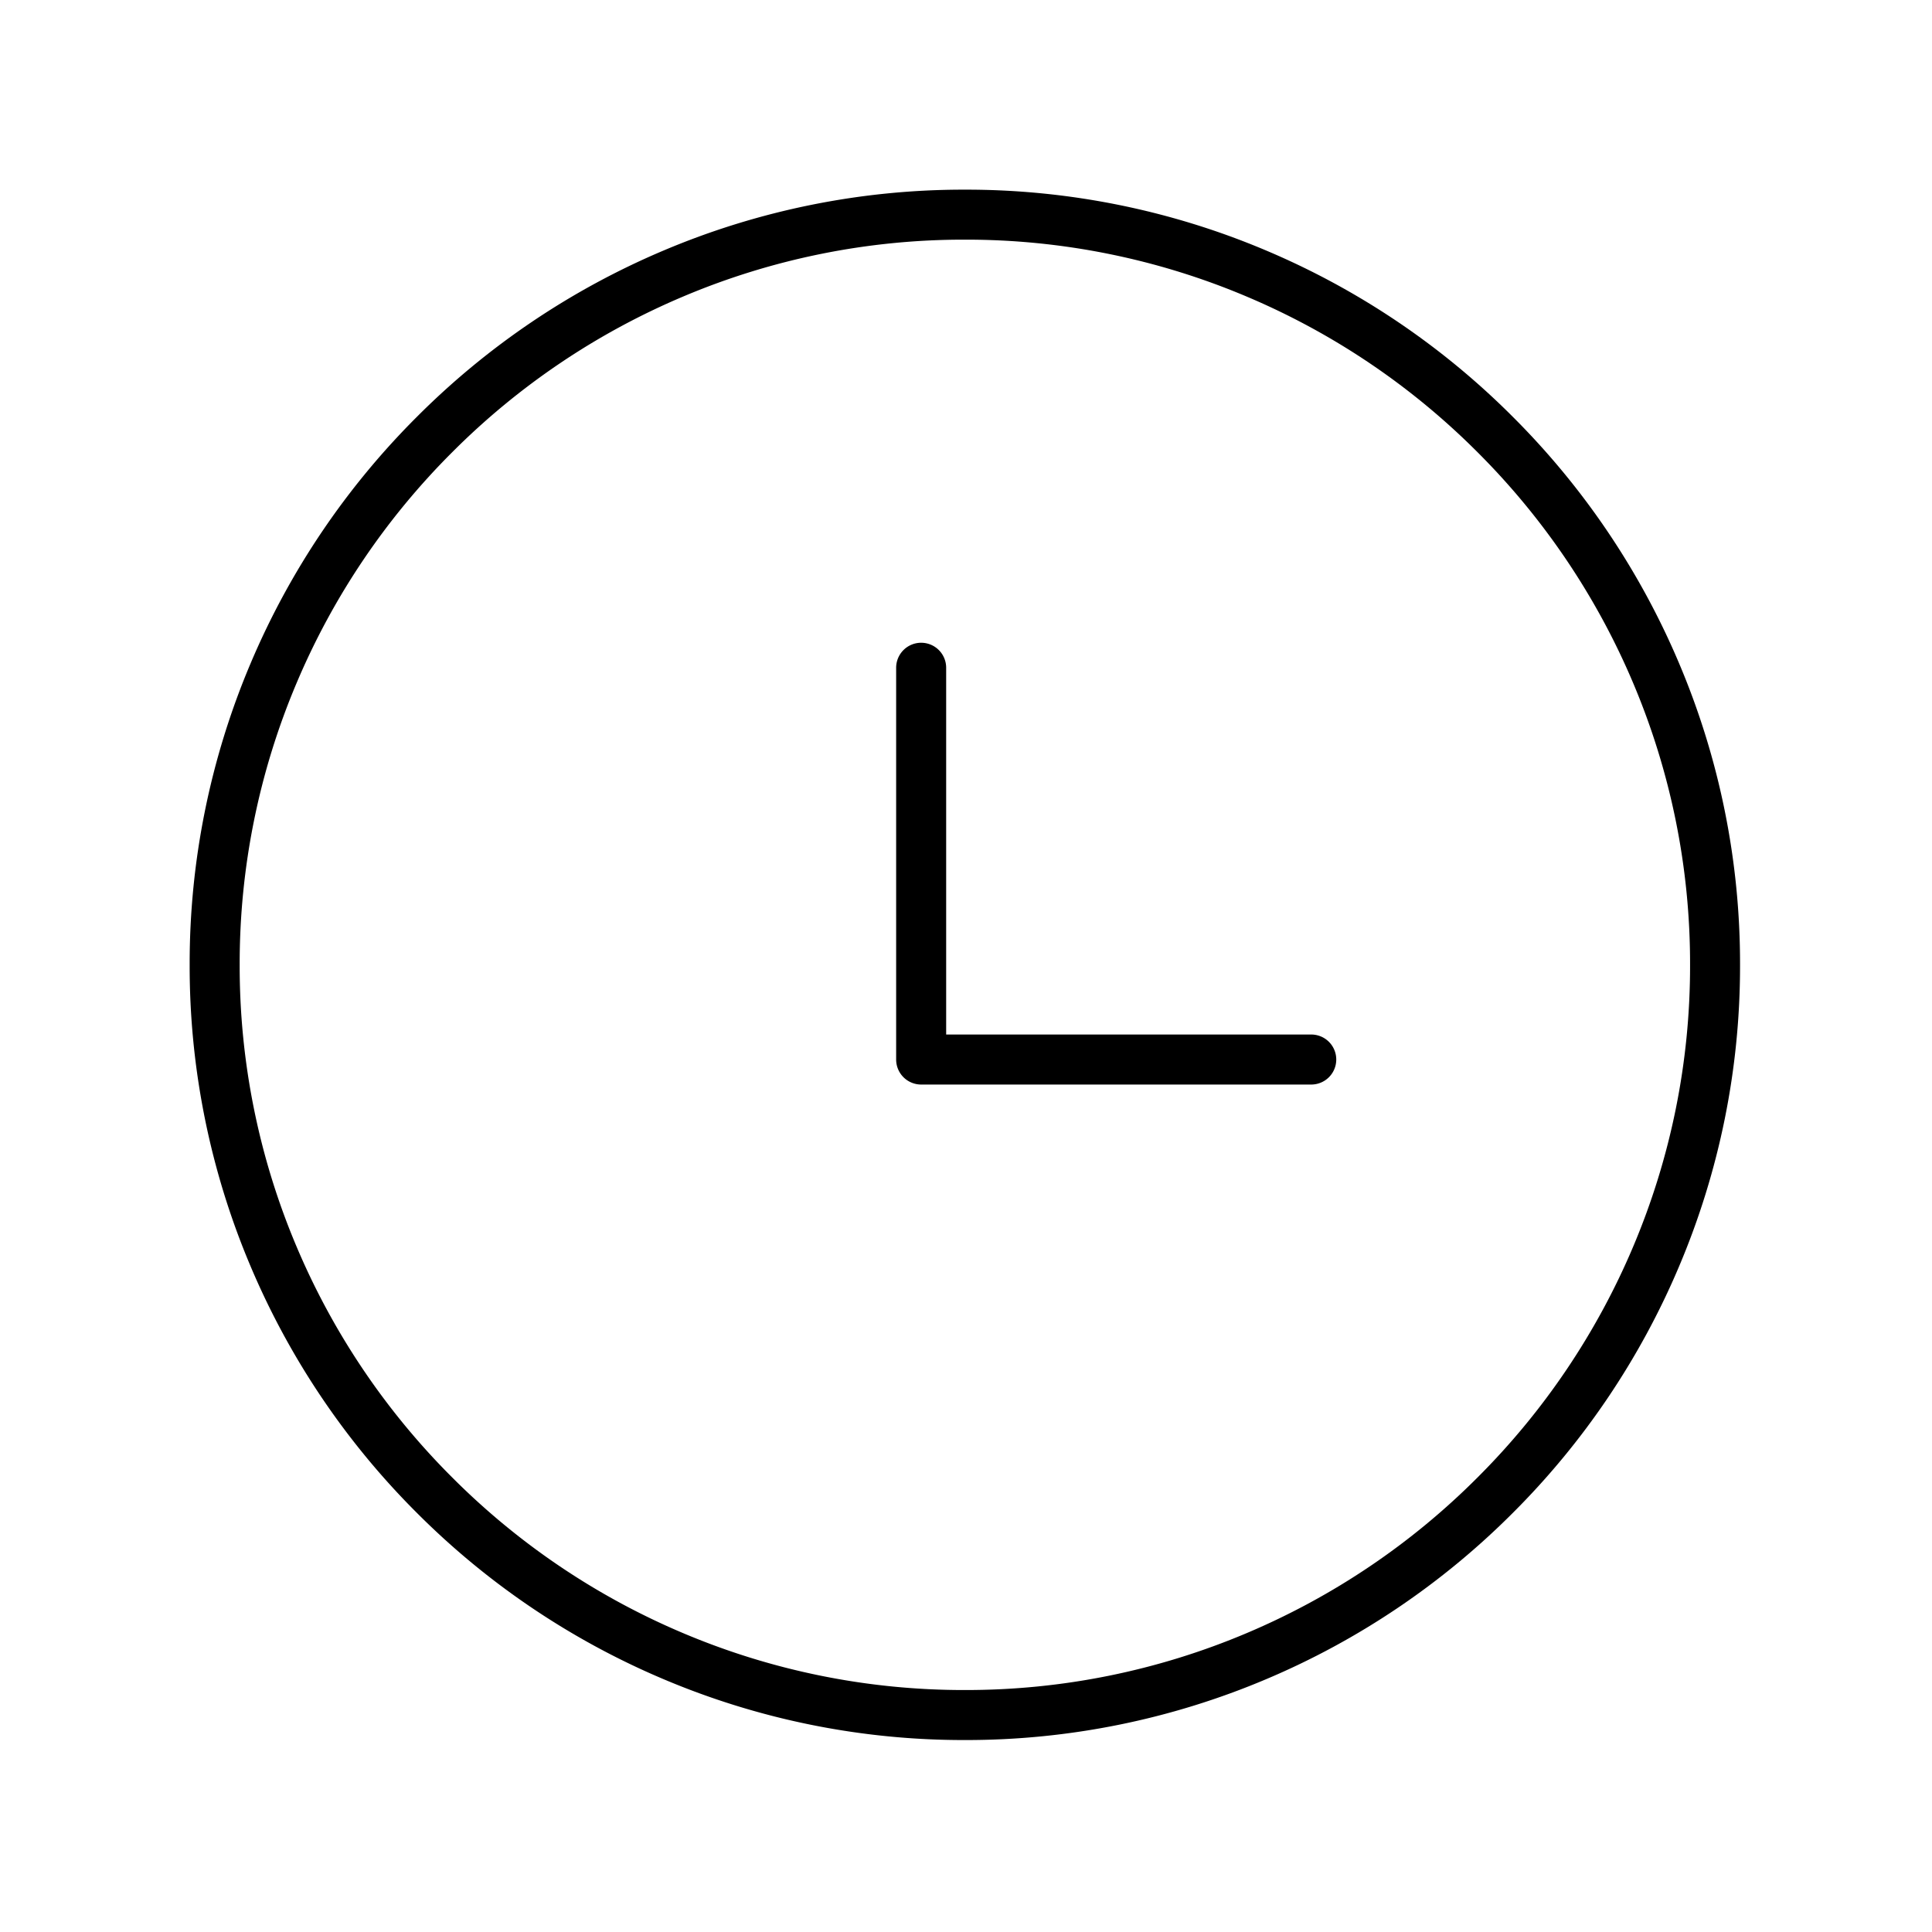
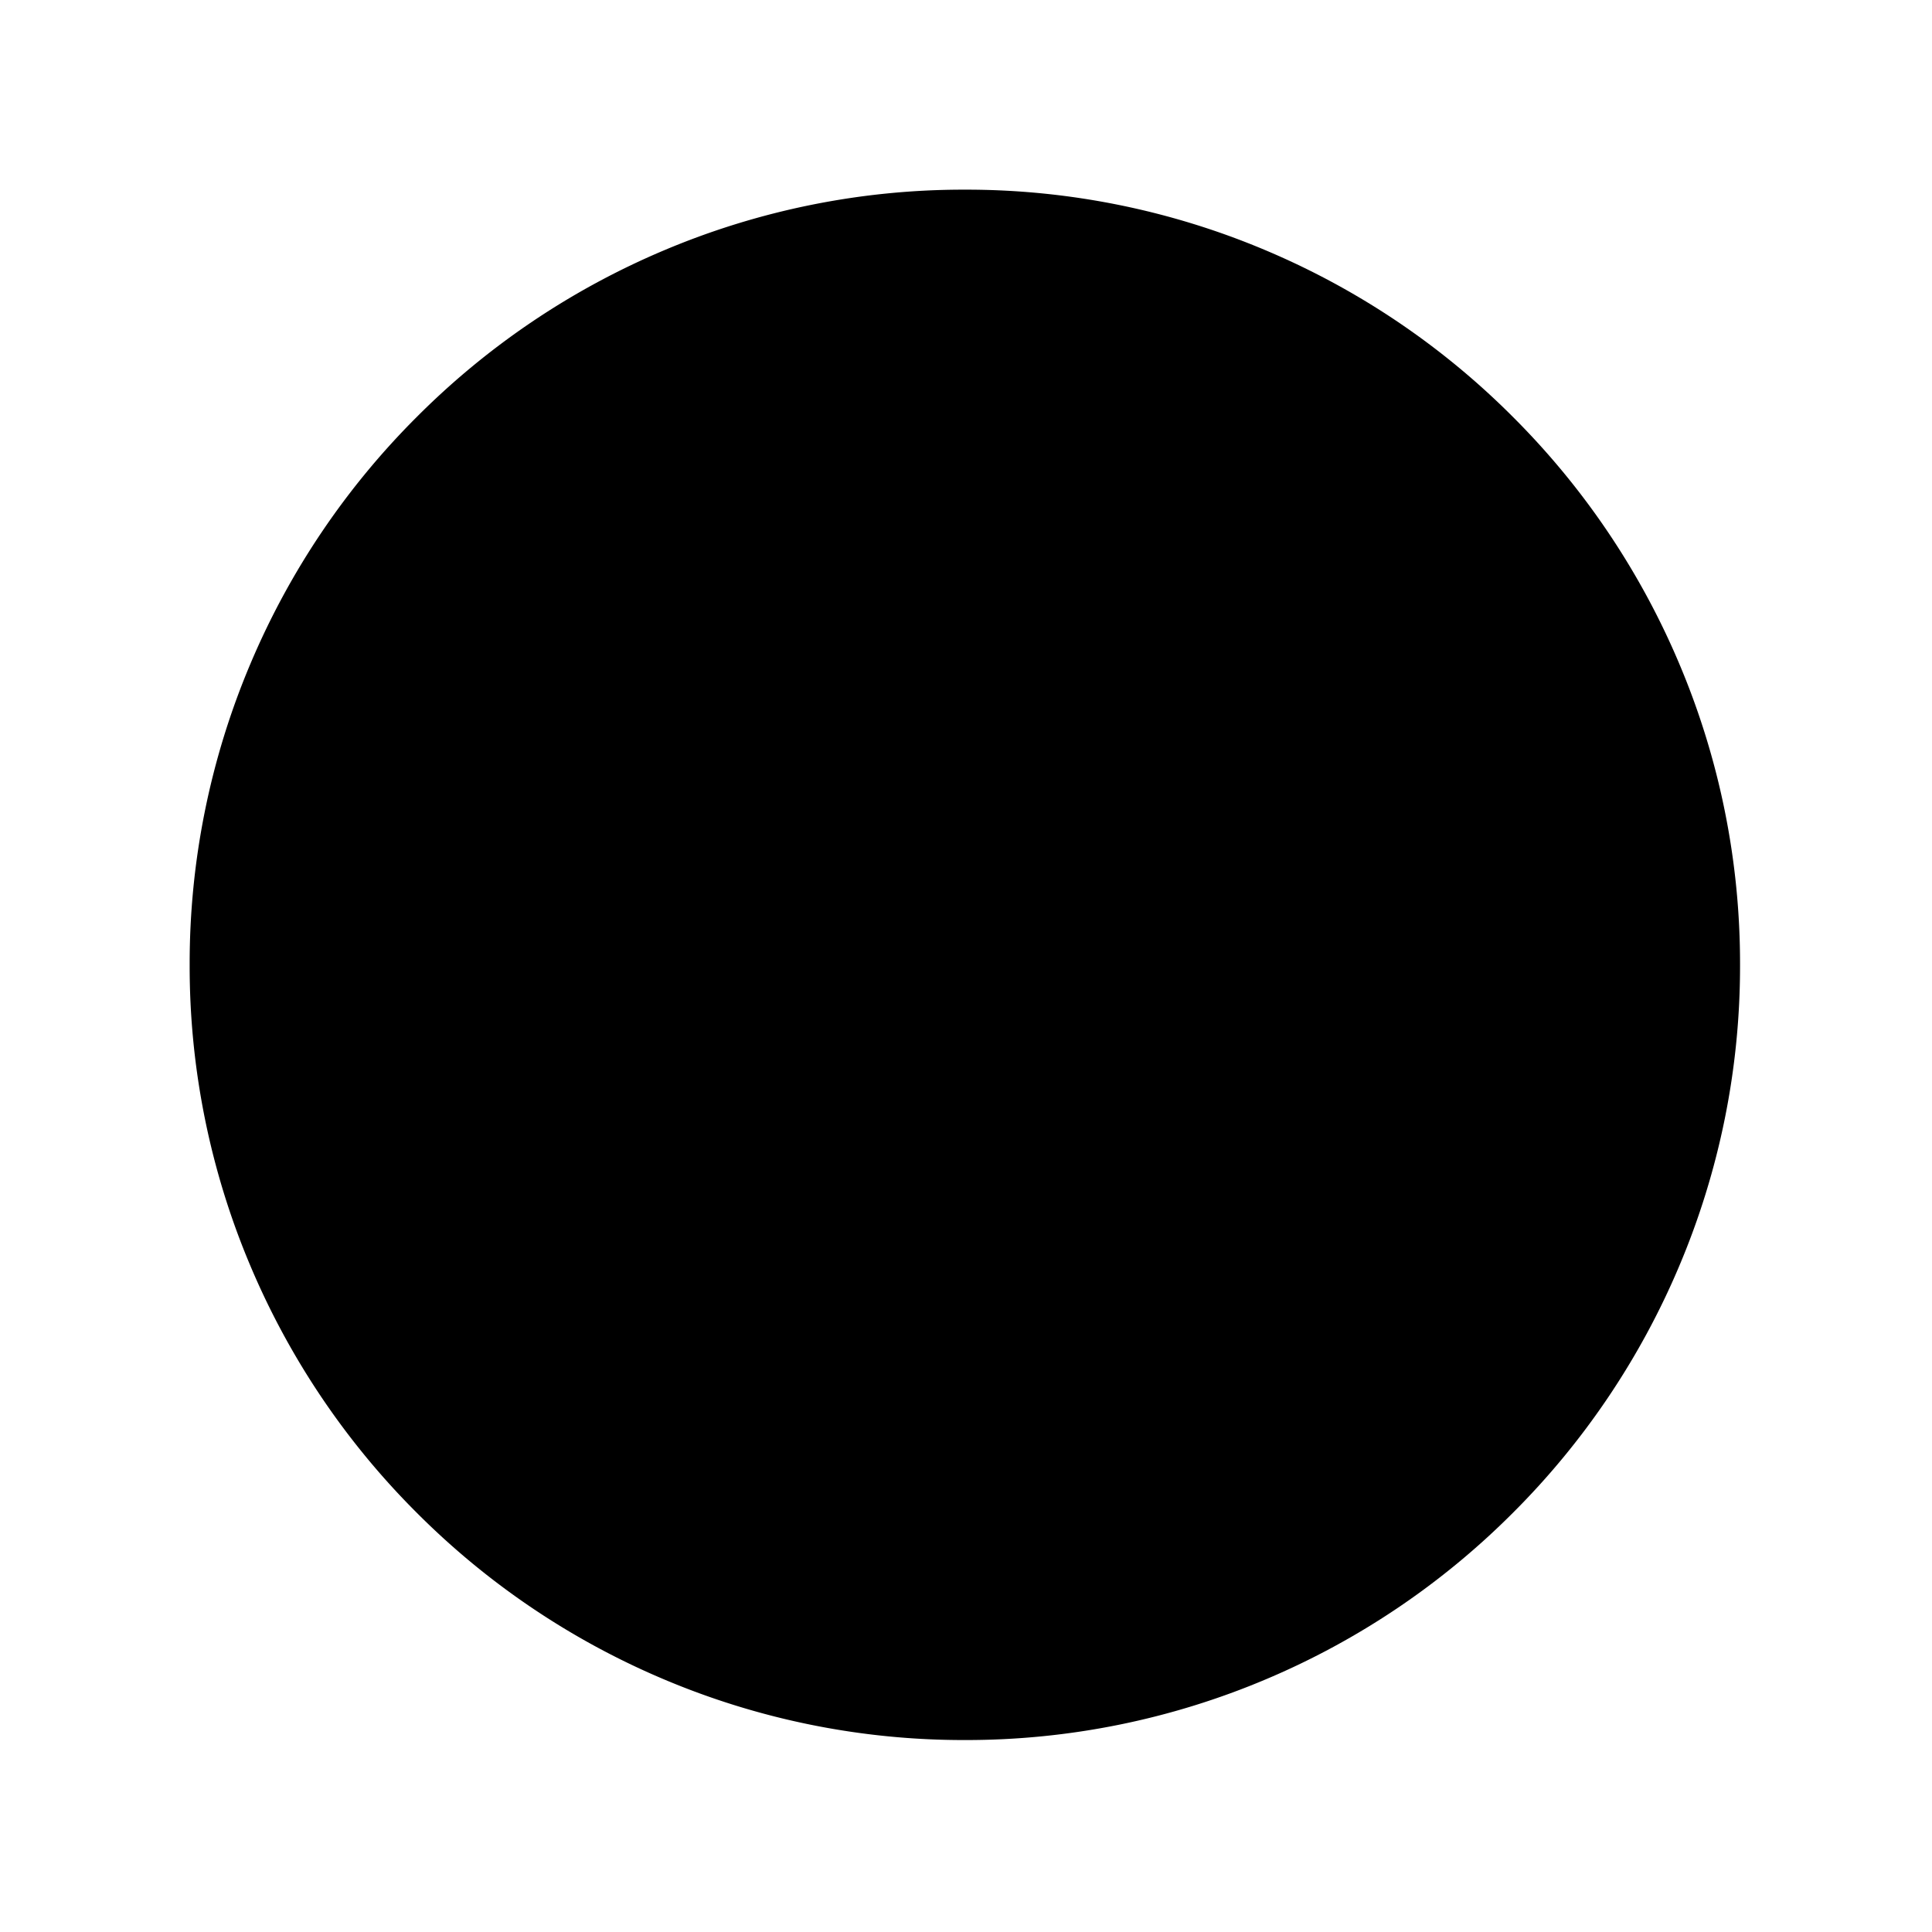
<svg xmlns="http://www.w3.org/2000/svg" width="90" height="90" viewBox="0 0 90 90">
  <defs>
    <clipPath id="clip-行业案例_服务承诺_工期短">
      <rect width="90" height="90" />
    </clipPath>
  </defs>
  <g id="行业案例_服务承诺_工期短" clip-path="url(#clip-行业案例_服务承诺_工期短)">
    <g id="组_529" data-name="组 529" transform="translate(1291.538 -5389.865)">
-       <path id="路径_475" data-name="路径 475" d="M-1246.59,5398.7a35.834,35.834,0,0,1,14.049,2.841,36.03,36.03,0,0,1,11.478,7.743,36.027,36.027,0,0,1,7.742,11.478,35.84,35.84,0,0,1,2.841,14.05,35.835,35.835,0,0,1-2.841,14.049,36.03,36.03,0,0,1-7.742,11.479,36.037,36.037,0,0,1-11.478,7.742,35.834,35.834,0,0,1-14.049,2.841,35.837,35.837,0,0,1-14.05-2.841,36.036,36.036,0,0,1-11.479-7.742,36.028,36.028,0,0,1-7.743-11.479,35.835,35.835,0,0,1-2.841-14.049,35.84,35.84,0,0,1,2.841-14.05,36.026,36.026,0,0,1,7.743-11.478,36.029,36.029,0,0,1,11.479-7.743A35.836,35.836,0,0,1-1246.59,5398.7Zm0,69.893a33.522,33.522,0,0,0,13.141-2.657,33.713,33.713,0,0,0,10.739-7.244,33.717,33.717,0,0,0,7.245-10.739,33.521,33.521,0,0,0,2.657-13.141,33.523,33.523,0,0,0-2.657-13.142,33.713,33.713,0,0,0-7.245-10.74,33.713,33.713,0,0,0-10.739-7.244,33.522,33.522,0,0,0-13.141-2.657,33.524,33.524,0,0,0-13.141,2.657,33.713,33.713,0,0,0-10.74,7.244,33.714,33.714,0,0,0-7.245,10.74,33.523,33.523,0,0,0-2.657,13.142,33.521,33.521,0,0,0,2.657,13.141,33.717,33.717,0,0,0,7.245,10.739,33.713,33.713,0,0,0,10.74,7.244A33.524,33.524,0,0,0-1246.59,5468.593Z" />
+       <path id="路径_475" data-name="路径 475" d="M-1246.59,5398.7a35.834,35.834,0,0,1,14.049,2.841,36.03,36.03,0,0,1,11.478,7.743,36.027,36.027,0,0,1,7.742,11.478,35.84,35.84,0,0,1,2.841,14.05,35.835,35.835,0,0,1-2.841,14.049,36.03,36.03,0,0,1-7.742,11.479,36.037,36.037,0,0,1-11.478,7.742,35.834,35.834,0,0,1-14.049,2.841,35.837,35.837,0,0,1-14.05-2.841,36.036,36.036,0,0,1-11.479-7.742,36.028,36.028,0,0,1-7.743-11.479,35.835,35.835,0,0,1-2.841-14.049,35.84,35.84,0,0,1,2.841-14.05,36.026,36.026,0,0,1,7.743-11.478,36.029,36.029,0,0,1,11.479-7.743A35.836,35.836,0,0,1-1246.59,5398.7Zm0,69.893A33.524,33.524,0,0,0-1246.59,5468.593Z" />
      <g id="组_413" data-name="组 413">
-         <path id="路径_476" data-name="路径 476" d="M-1230.455,5440.387h-18.172a1.165,1.165,0,0,1-1.165-1.165v-18.25a1.165,1.165,0,0,1,1.165-1.165,1.165,1.165,0,0,1,1.165,1.165v17.085h17.007a1.165,1.165,0,0,1,1.165,1.165A1.165,1.165,0,0,1-1230.455,5440.387Z" />
-       </g>
+         </g>
    </g>
  </g>
</svg>